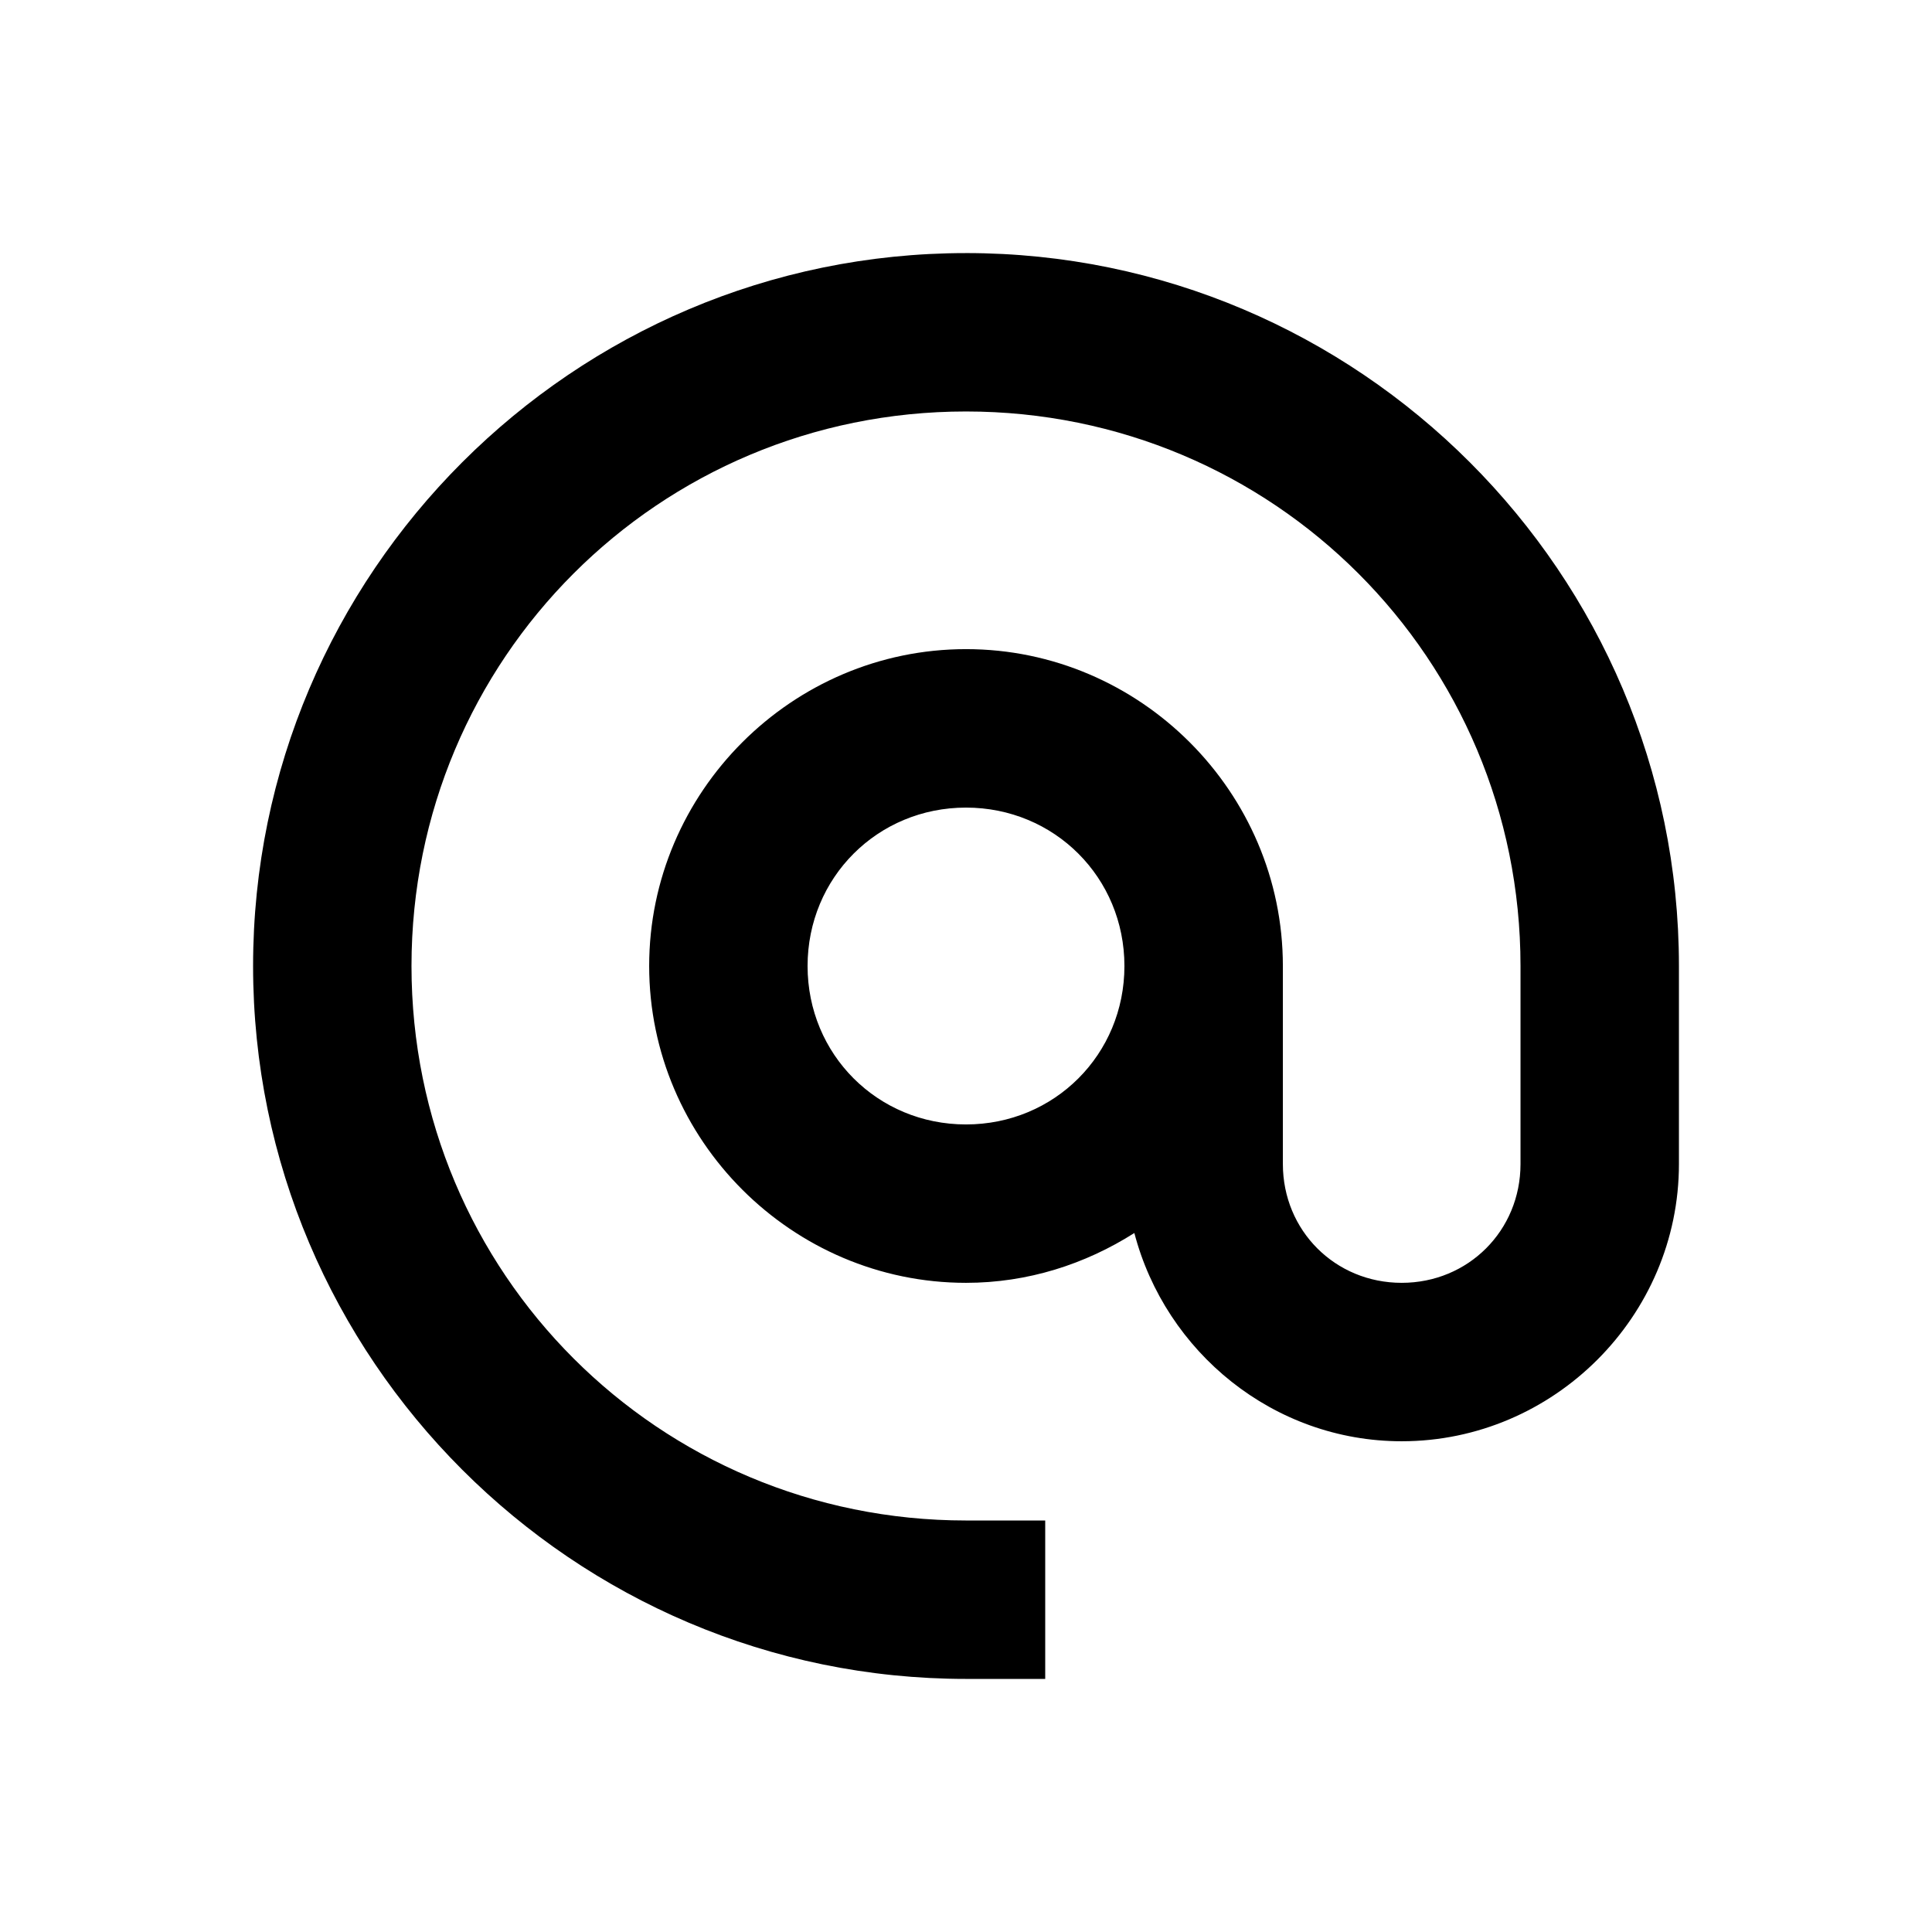
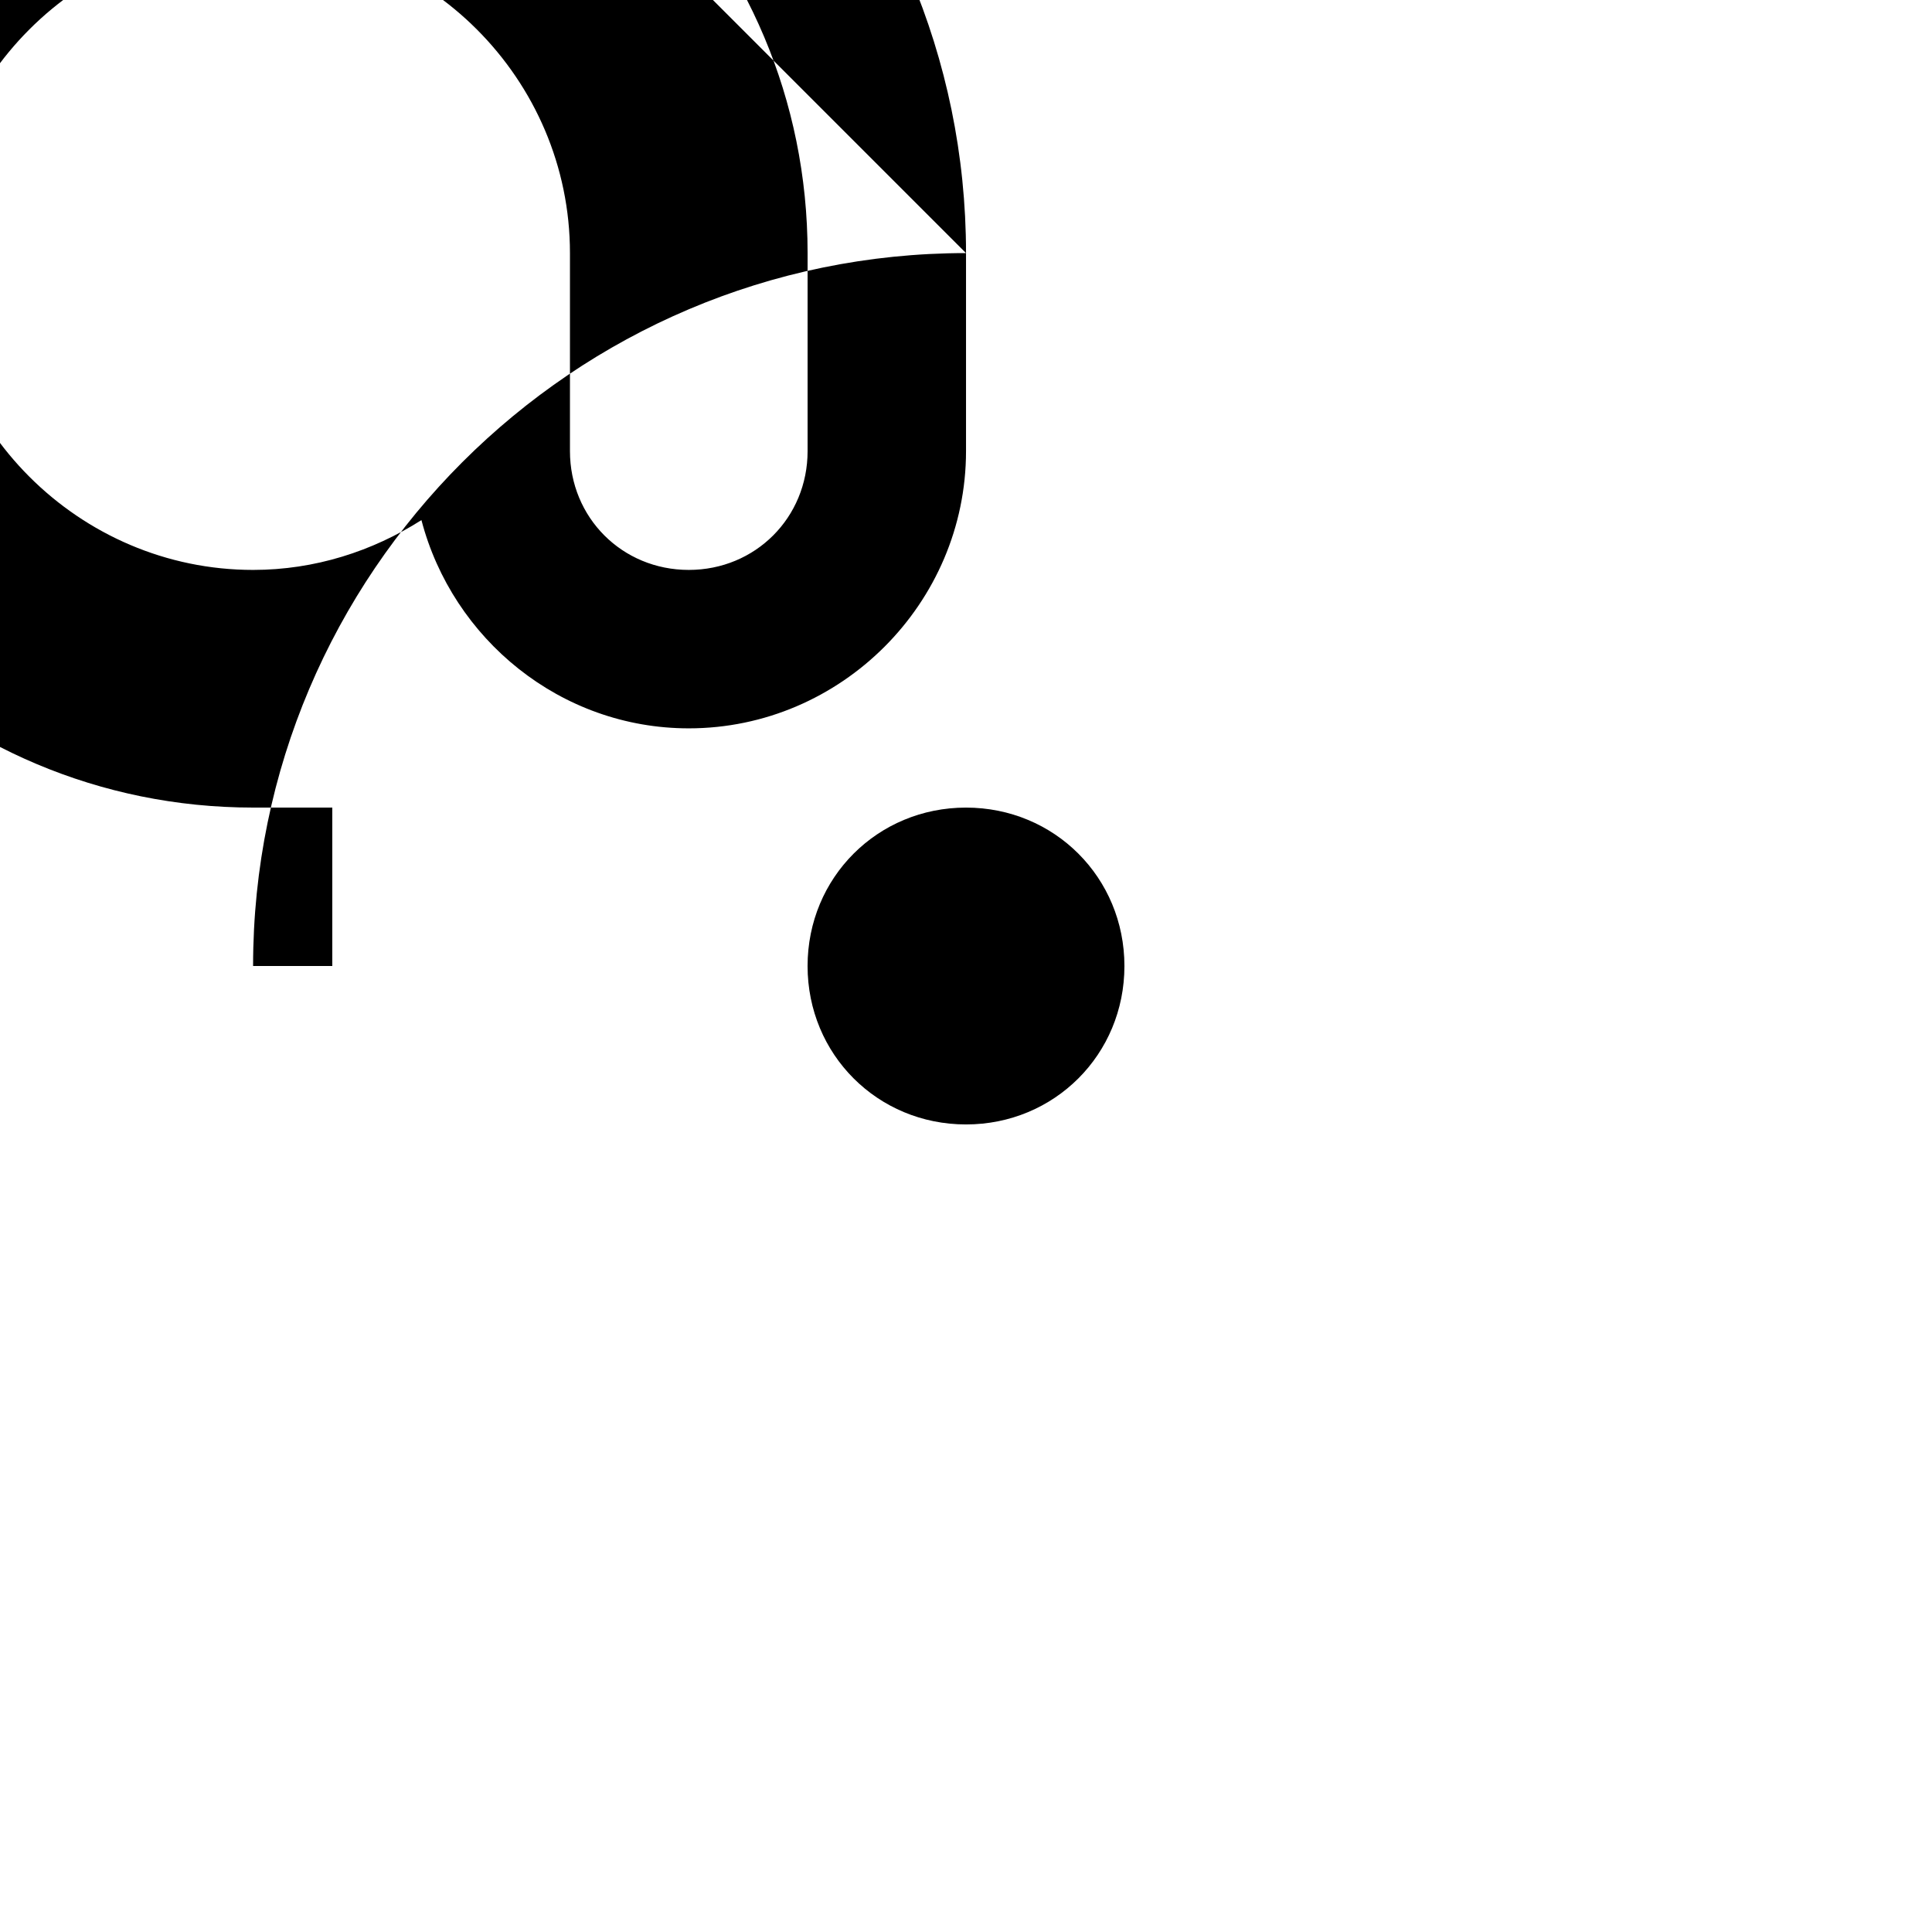
<svg xmlns="http://www.w3.org/2000/svg" fill="#000000" width="800px" height="800px" version="1.1" viewBox="144 144 512 512">
-   <path d="m400 211.07c-104.09 0-188.93 84.836-188.93 188.93s84.836 188.93 188.93 188.93h20.992v-41.984h-20.992c-81.402 0-146.95-65.539-146.95-146.95 0-81.402 65.539-146.95 146.95-146.95 81.402 0 146.95 65.539 146.95 146.95v52.48c0 17.641-13.848 31.488-31.488 31.488s-31.488-13.848-31.488-31.488v-52.48c0-46.125-37.844-83.969-83.969-83.969s-83.969 37.844-83.969 83.969 37.844 83.969 83.969 83.969c16.402 0 31.629-4.961 44.609-13.203 8.246 31.535 36.863 55.188 70.848 55.188 40.328 0 73.473-33.145 73.473-73.473v-52.48c0-104.09-84.836-188.93-188.93-188.93zm0 146.95c23.438 0 41.984 18.547 41.984 41.984s-18.547 41.984-41.984 41.984-41.984-18.547-41.984-41.984 18.547-41.984 41.984-41.984z" />
+   <path d="m400 211.07c-104.09 0-188.93 84.836-188.93 188.93h20.992v-41.984h-20.992c-81.402 0-146.95-65.539-146.95-146.95 0-81.402 65.539-146.95 146.95-146.95 81.402 0 146.95 65.539 146.95 146.95v52.48c0 17.641-13.848 31.488-31.488 31.488s-31.488-13.848-31.488-31.488v-52.48c0-46.125-37.844-83.969-83.969-83.969s-83.969 37.844-83.969 83.969 37.844 83.969 83.969 83.969c16.402 0 31.629-4.961 44.609-13.203 8.246 31.535 36.863 55.188 70.848 55.188 40.328 0 73.473-33.145 73.473-73.473v-52.48c0-104.09-84.836-188.93-188.93-188.93zm0 146.95c23.438 0 41.984 18.547 41.984 41.984s-18.547 41.984-41.984 41.984-41.984-18.547-41.984-41.984 18.547-41.984 41.984-41.984z" />
</svg>